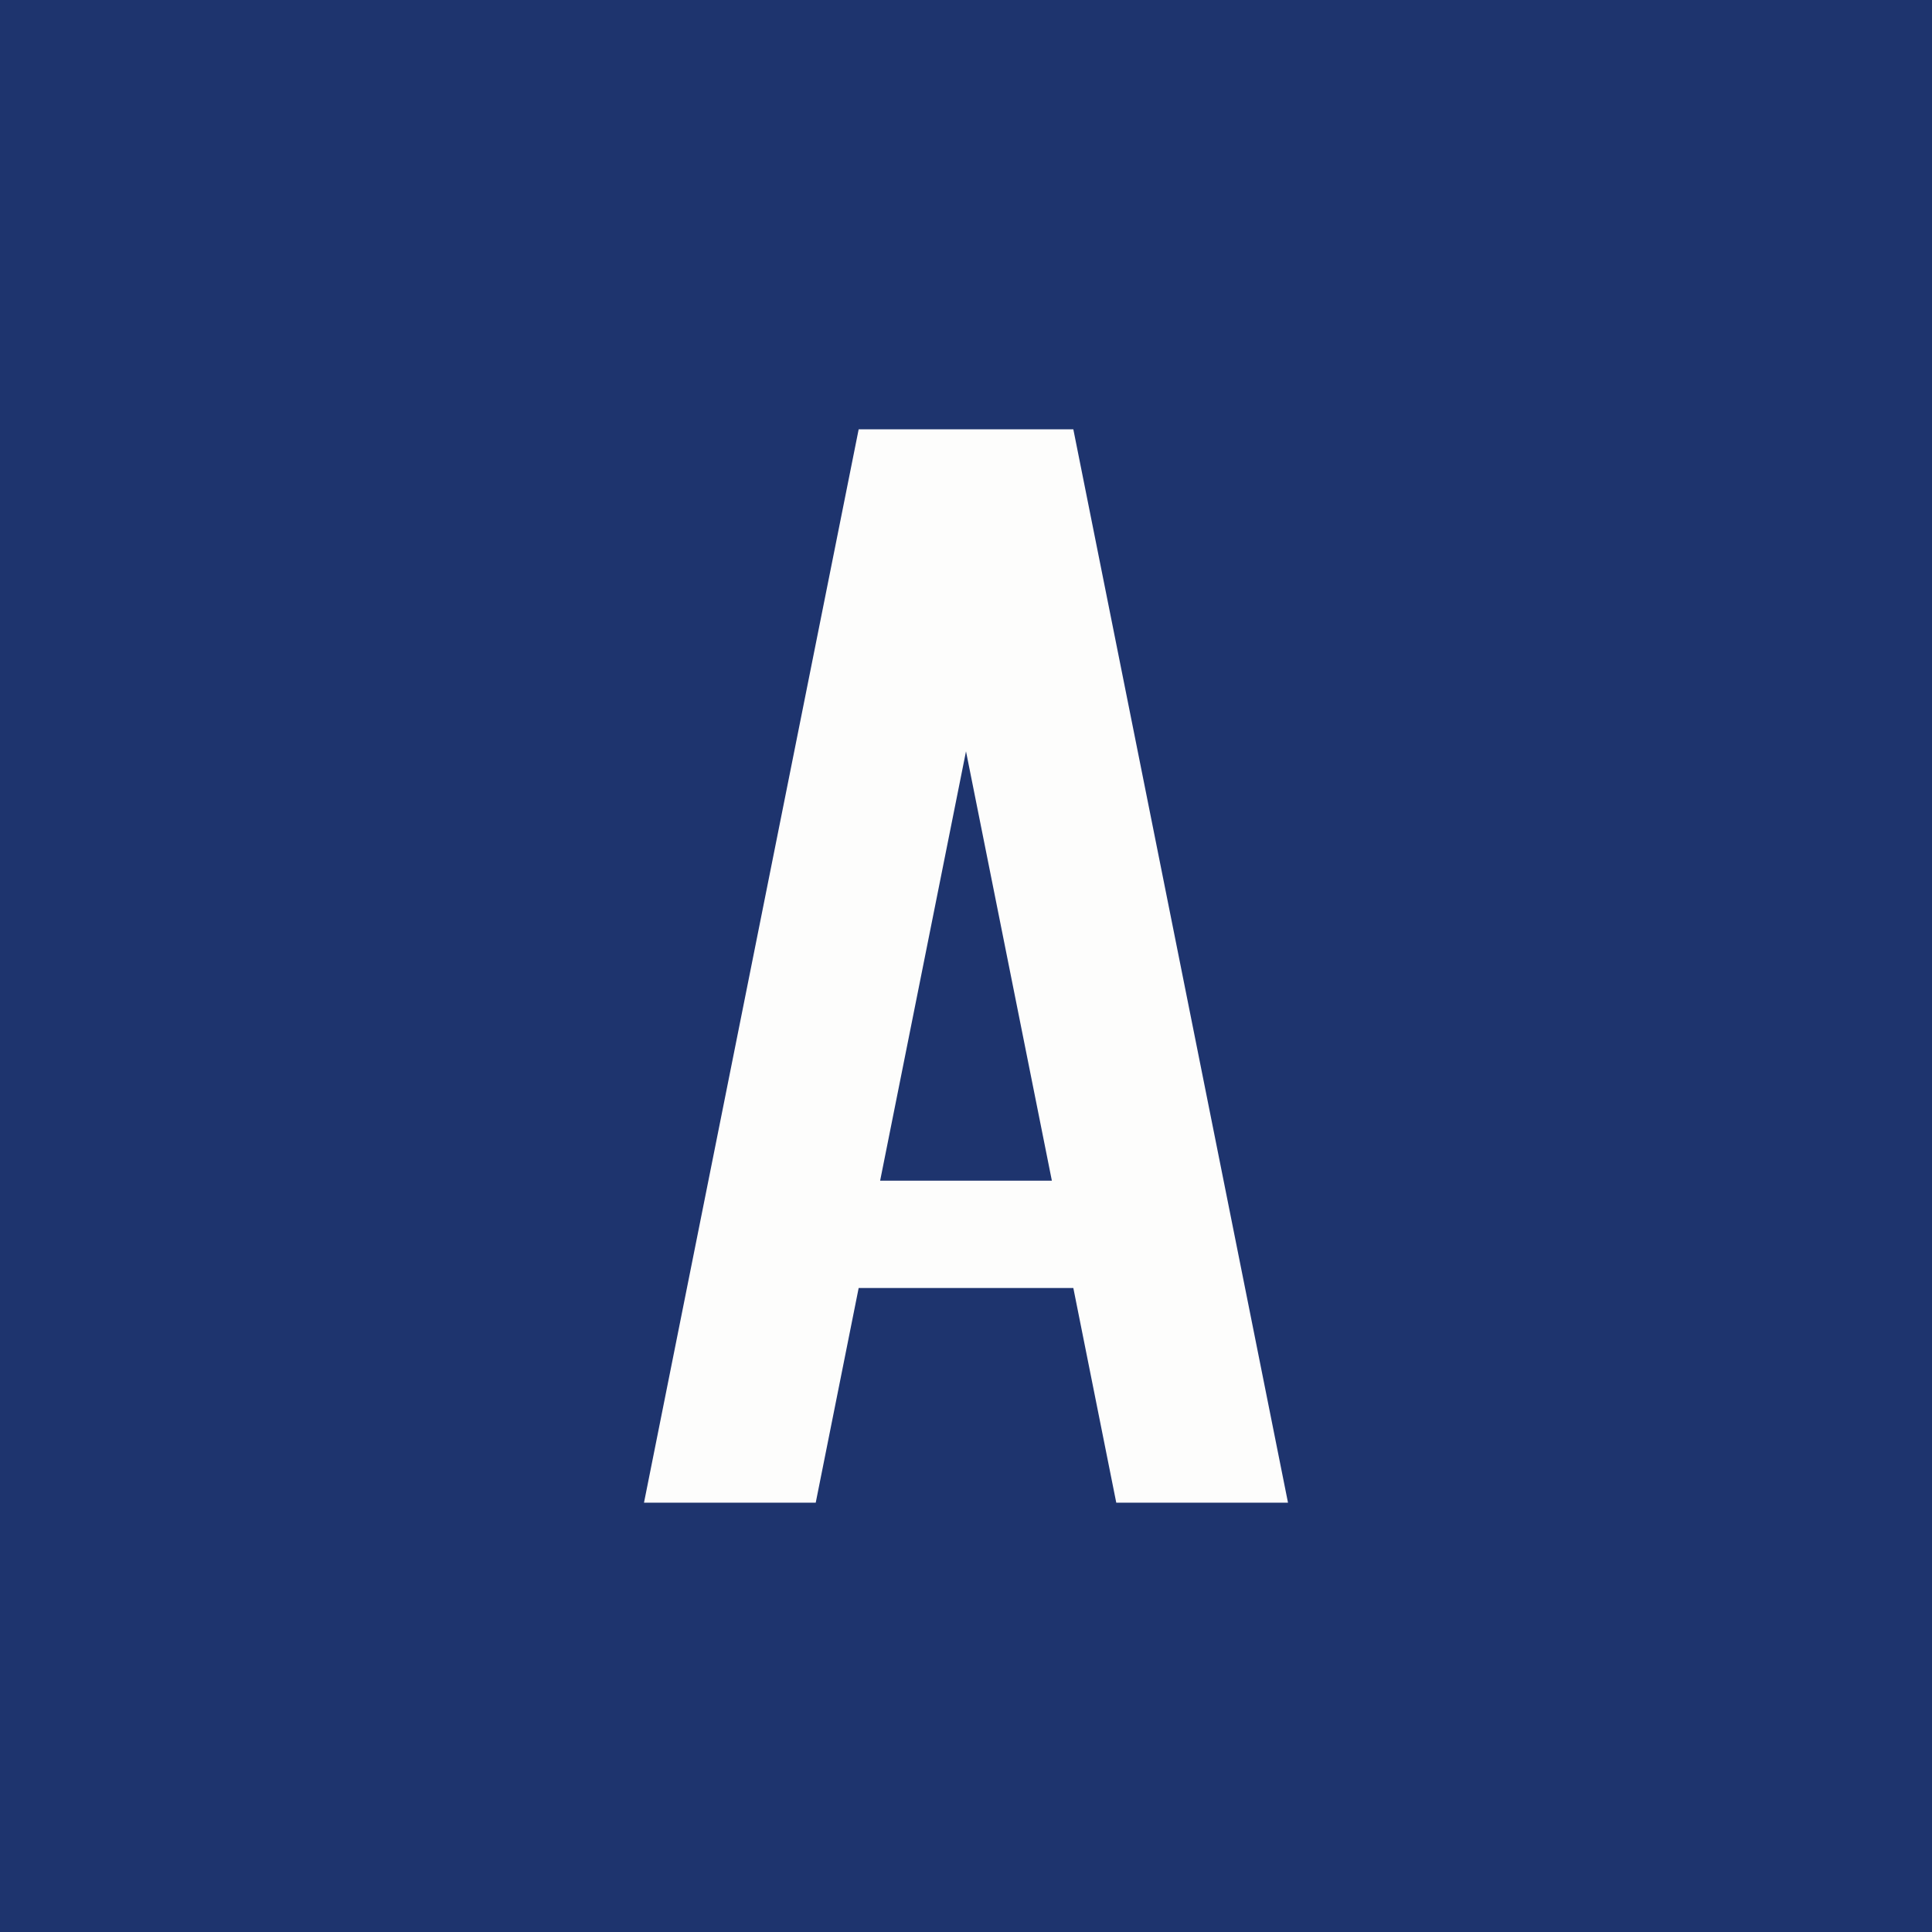
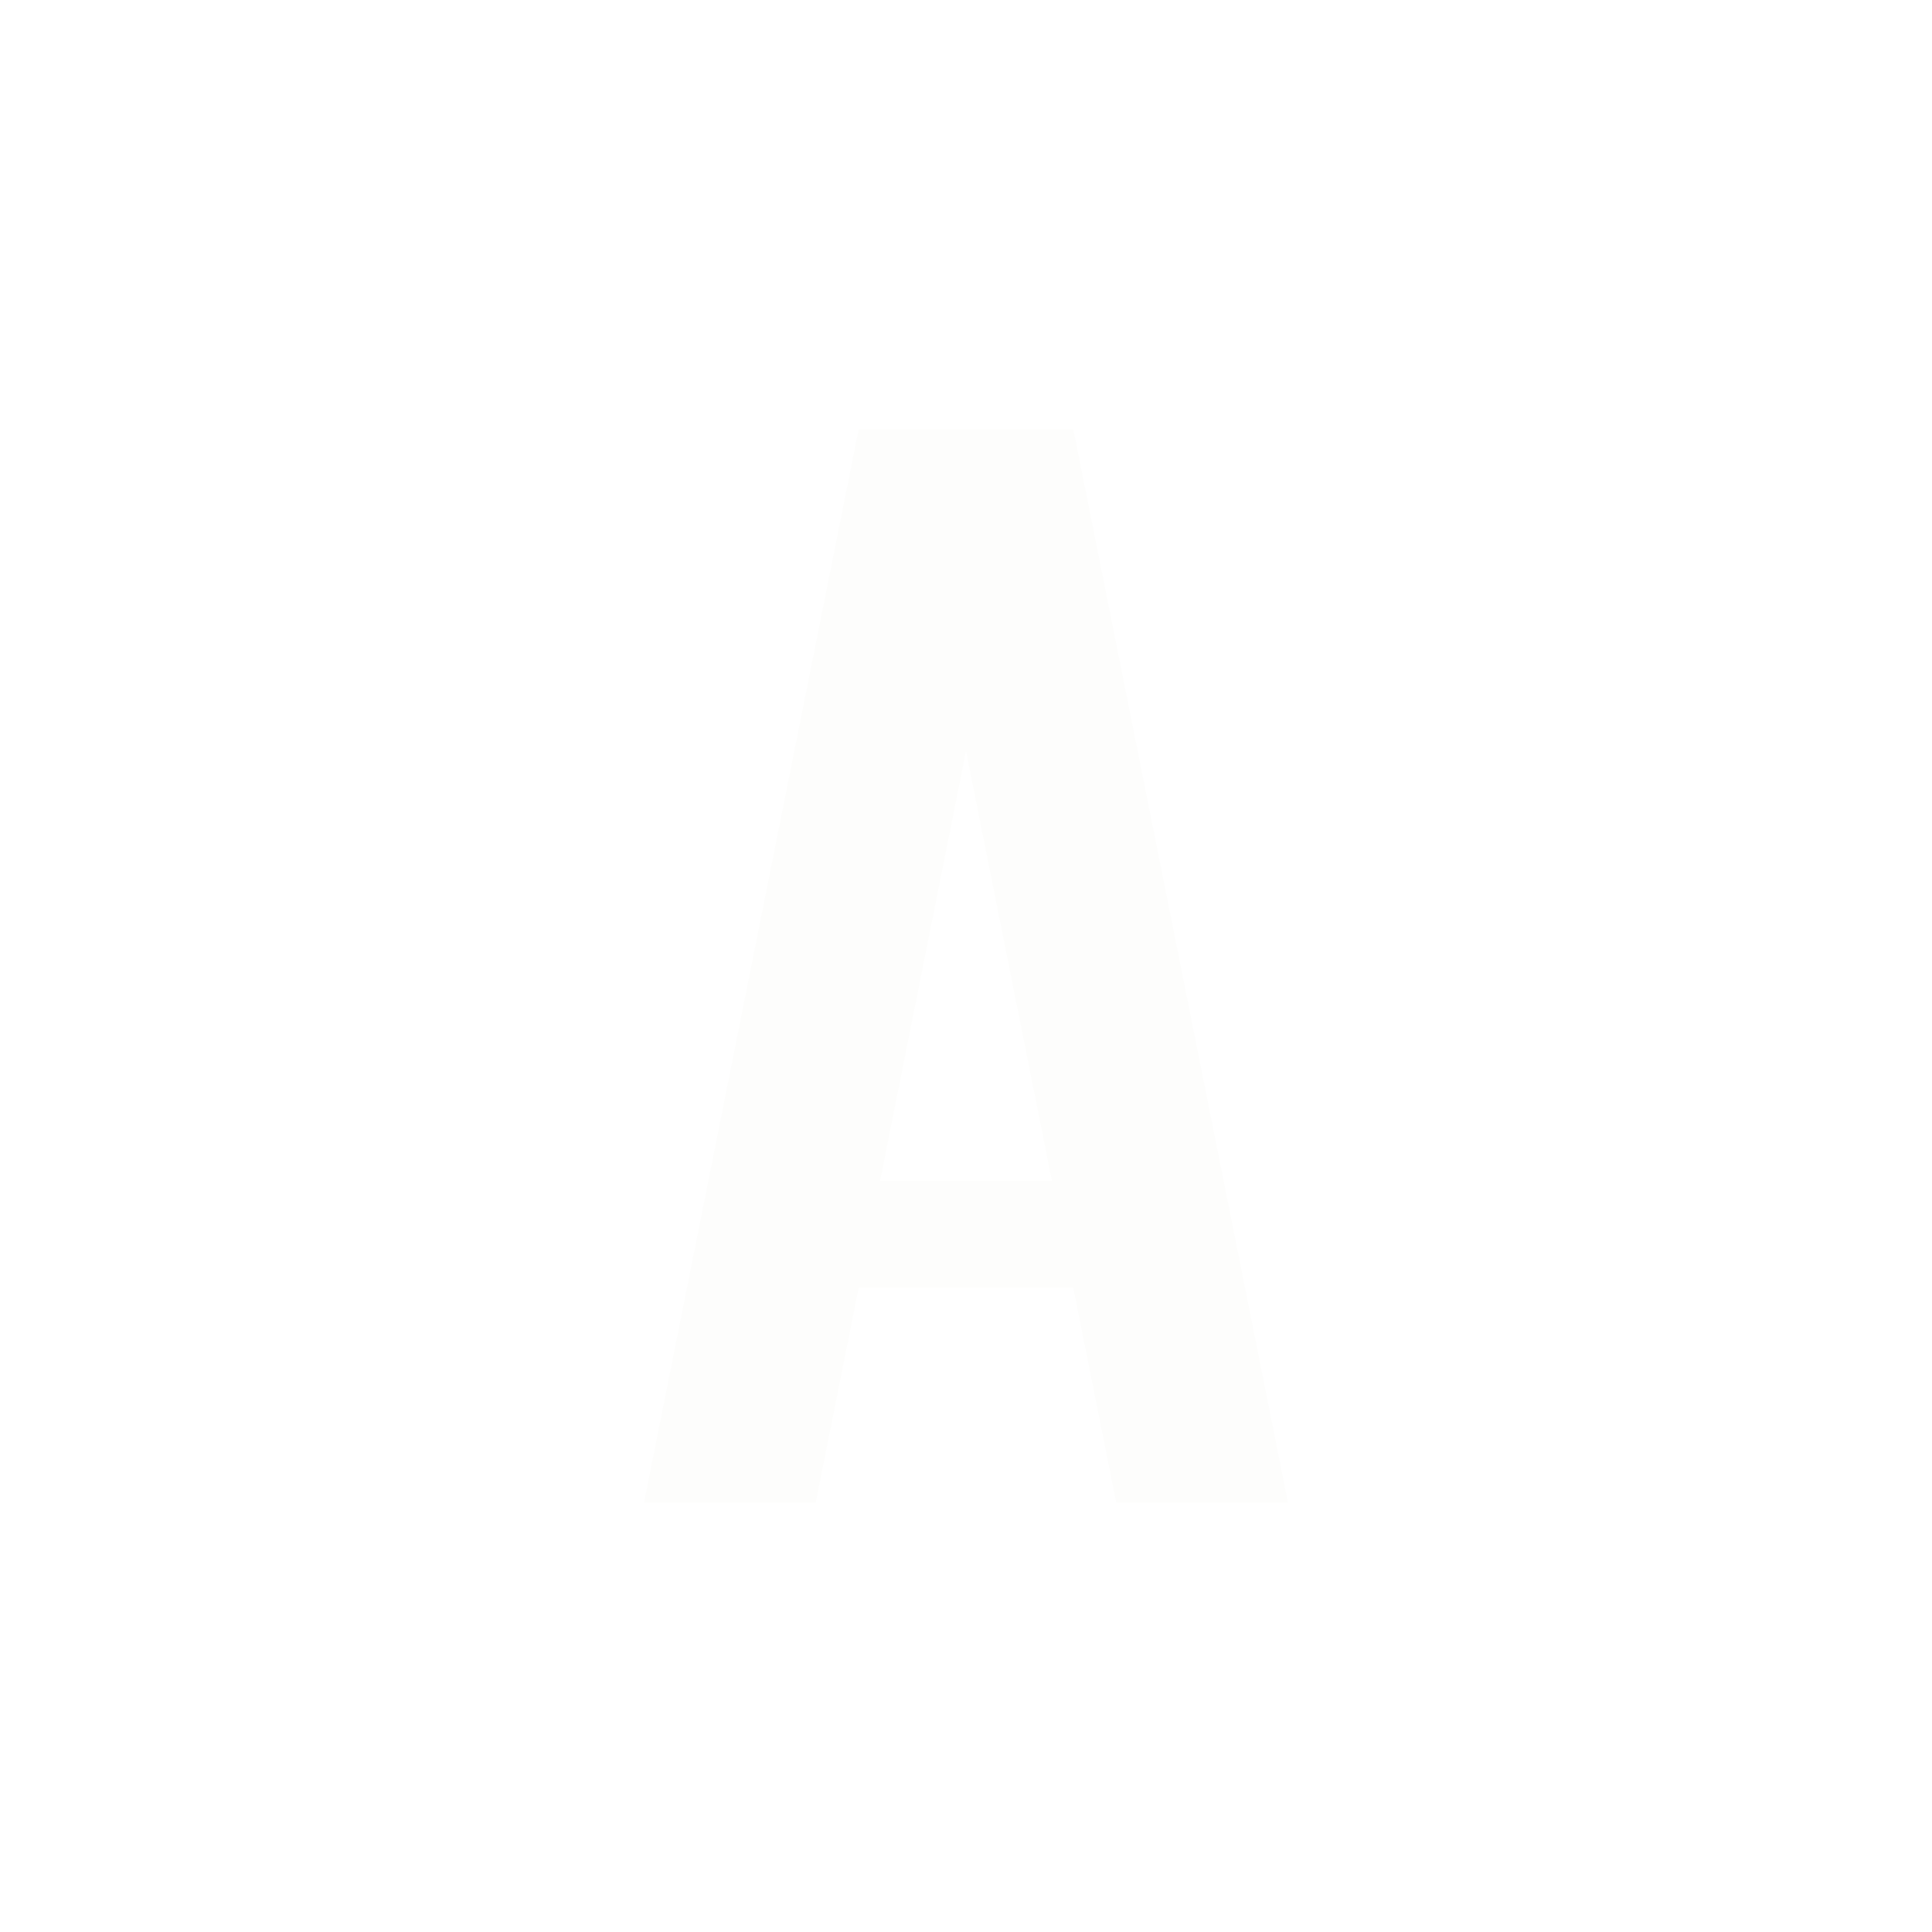
<svg xmlns="http://www.w3.org/2000/svg" width="18" height="18" viewBox="0 0 18 18">
-   <path fill="#1E346E" d="M0 0h18v18H0z" />
-   <path d="M8 4h2l2 10h-1.6l-.4-2H8l-.4 2H6L8 4Zm.2 7h1.6L9 7l-.8 4Z" fill="#FDFDFC" />
+   <path d="M8 4h2l2 10h-1.6l-.4-2H8l-.4 2H6L8 4Zm.2 7h1.6L9 7l-.8 4" fill="#FDFDFC" />
</svg>